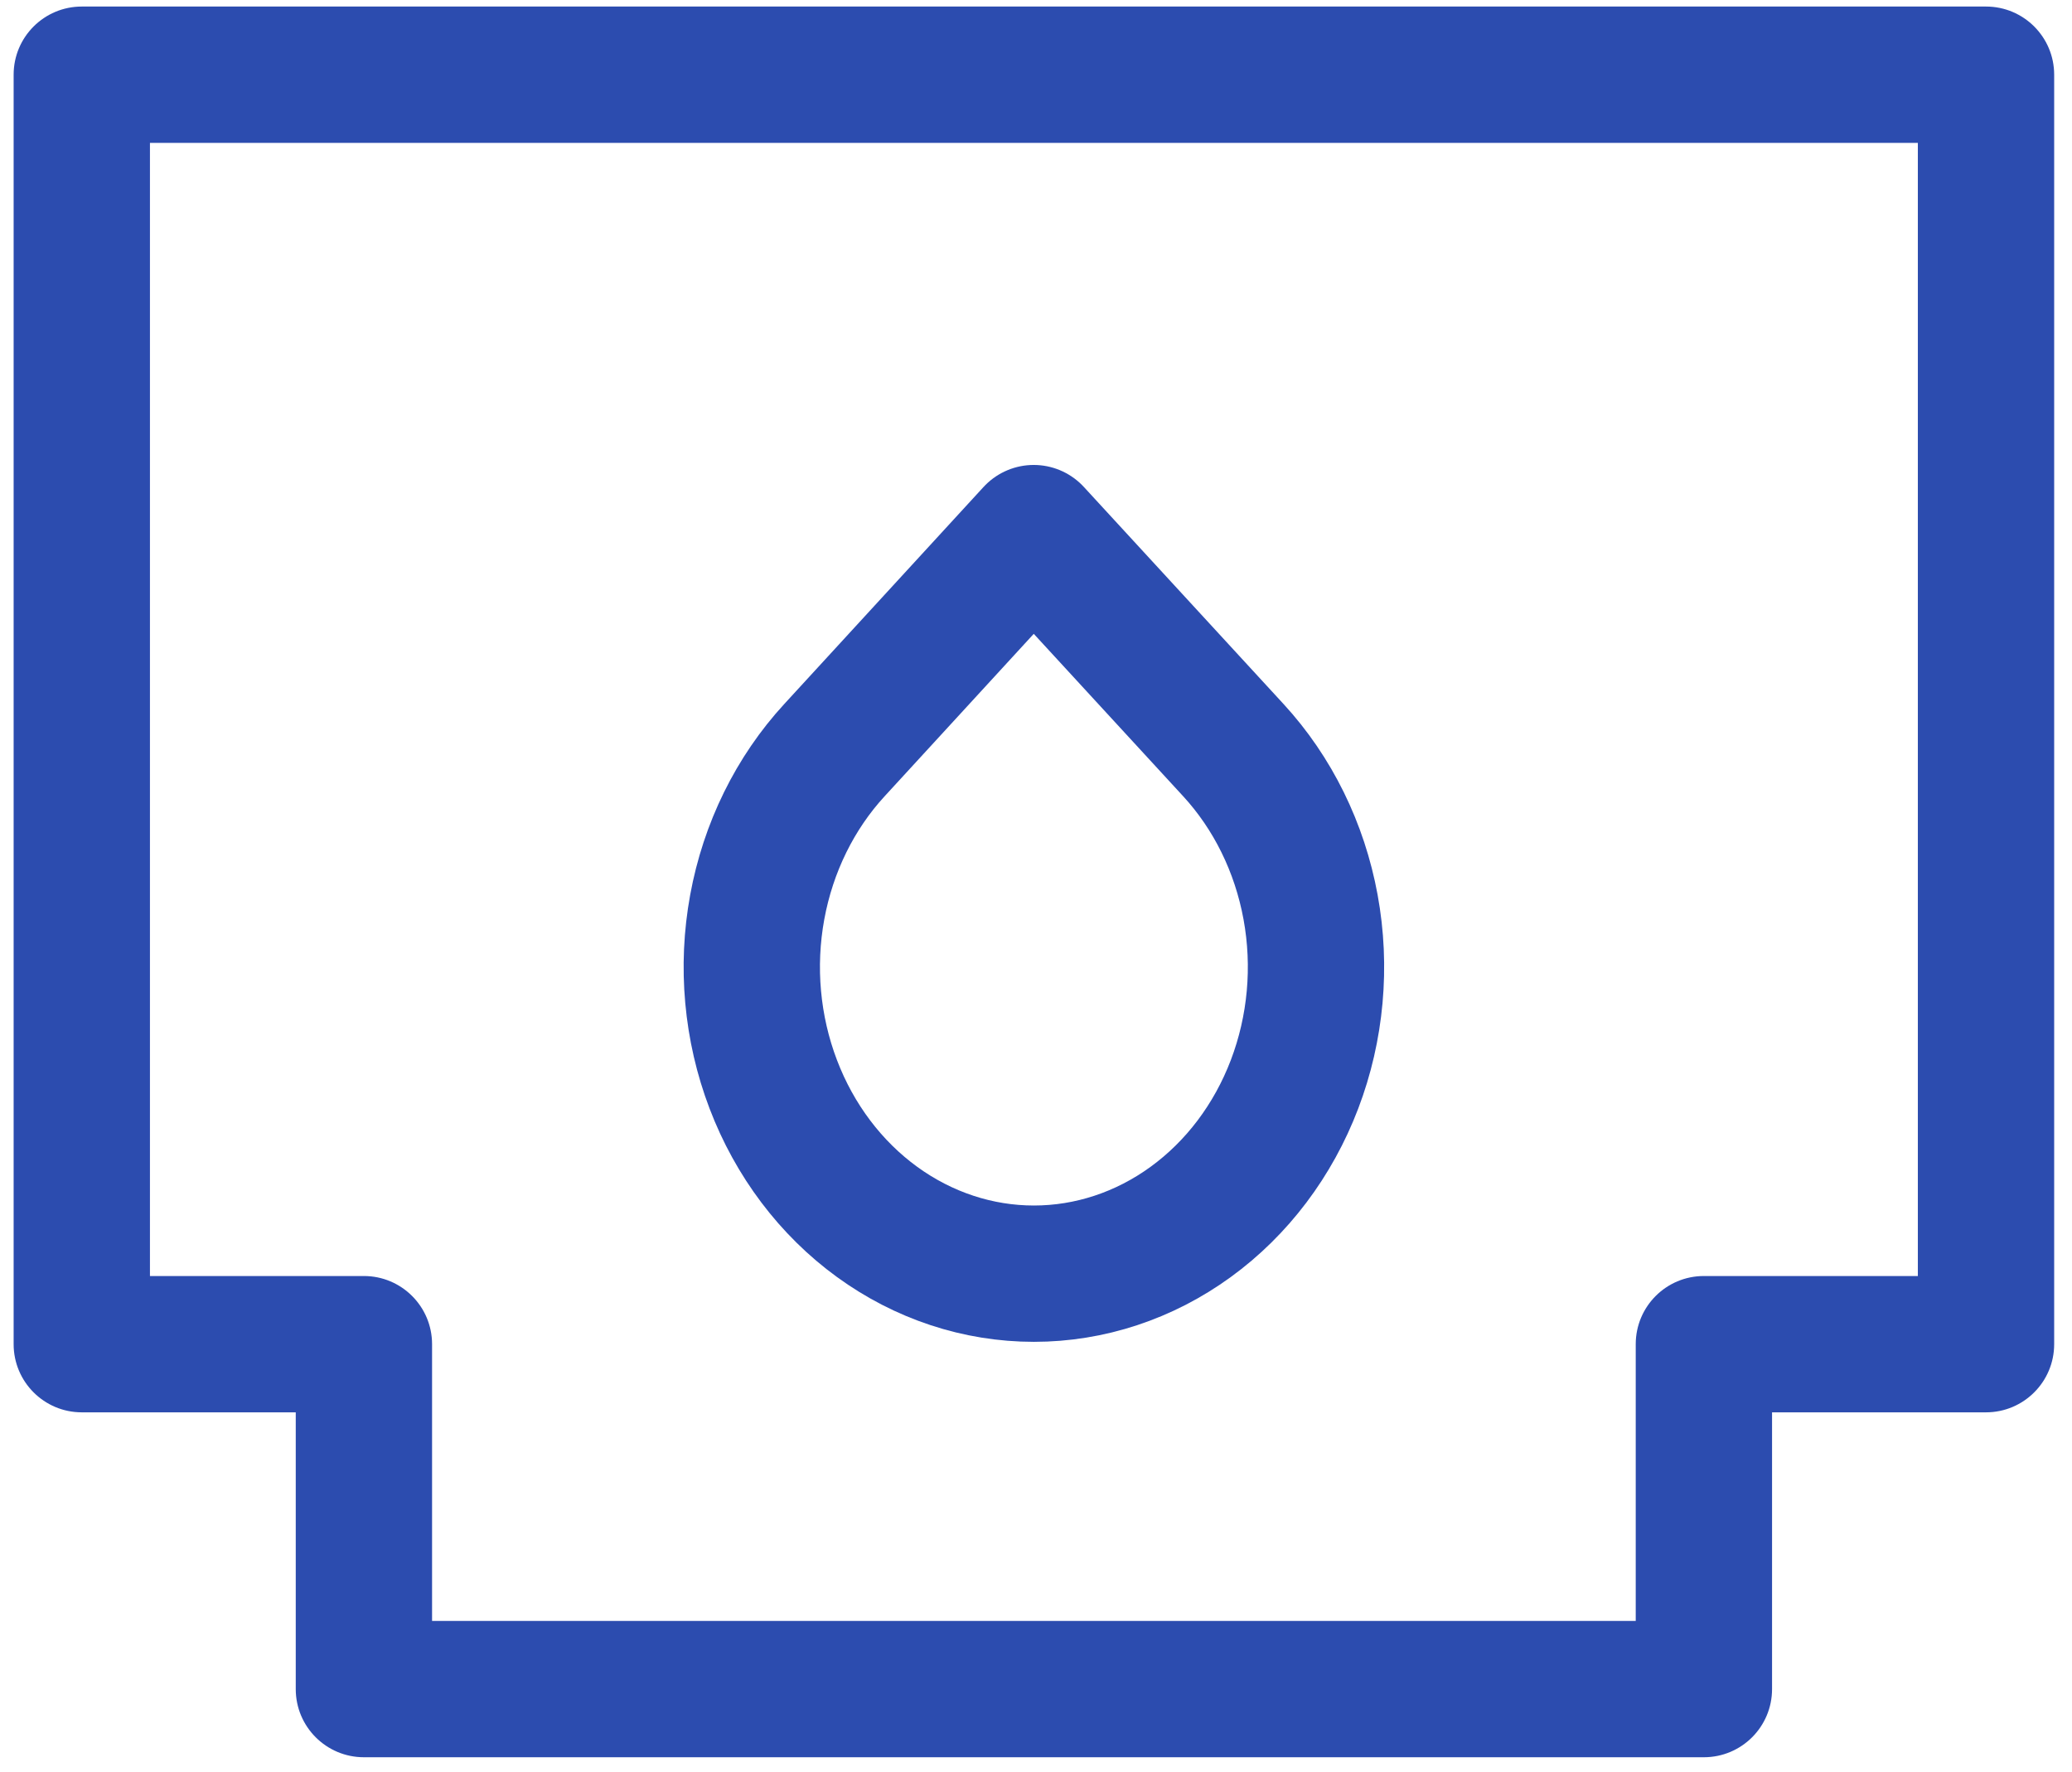
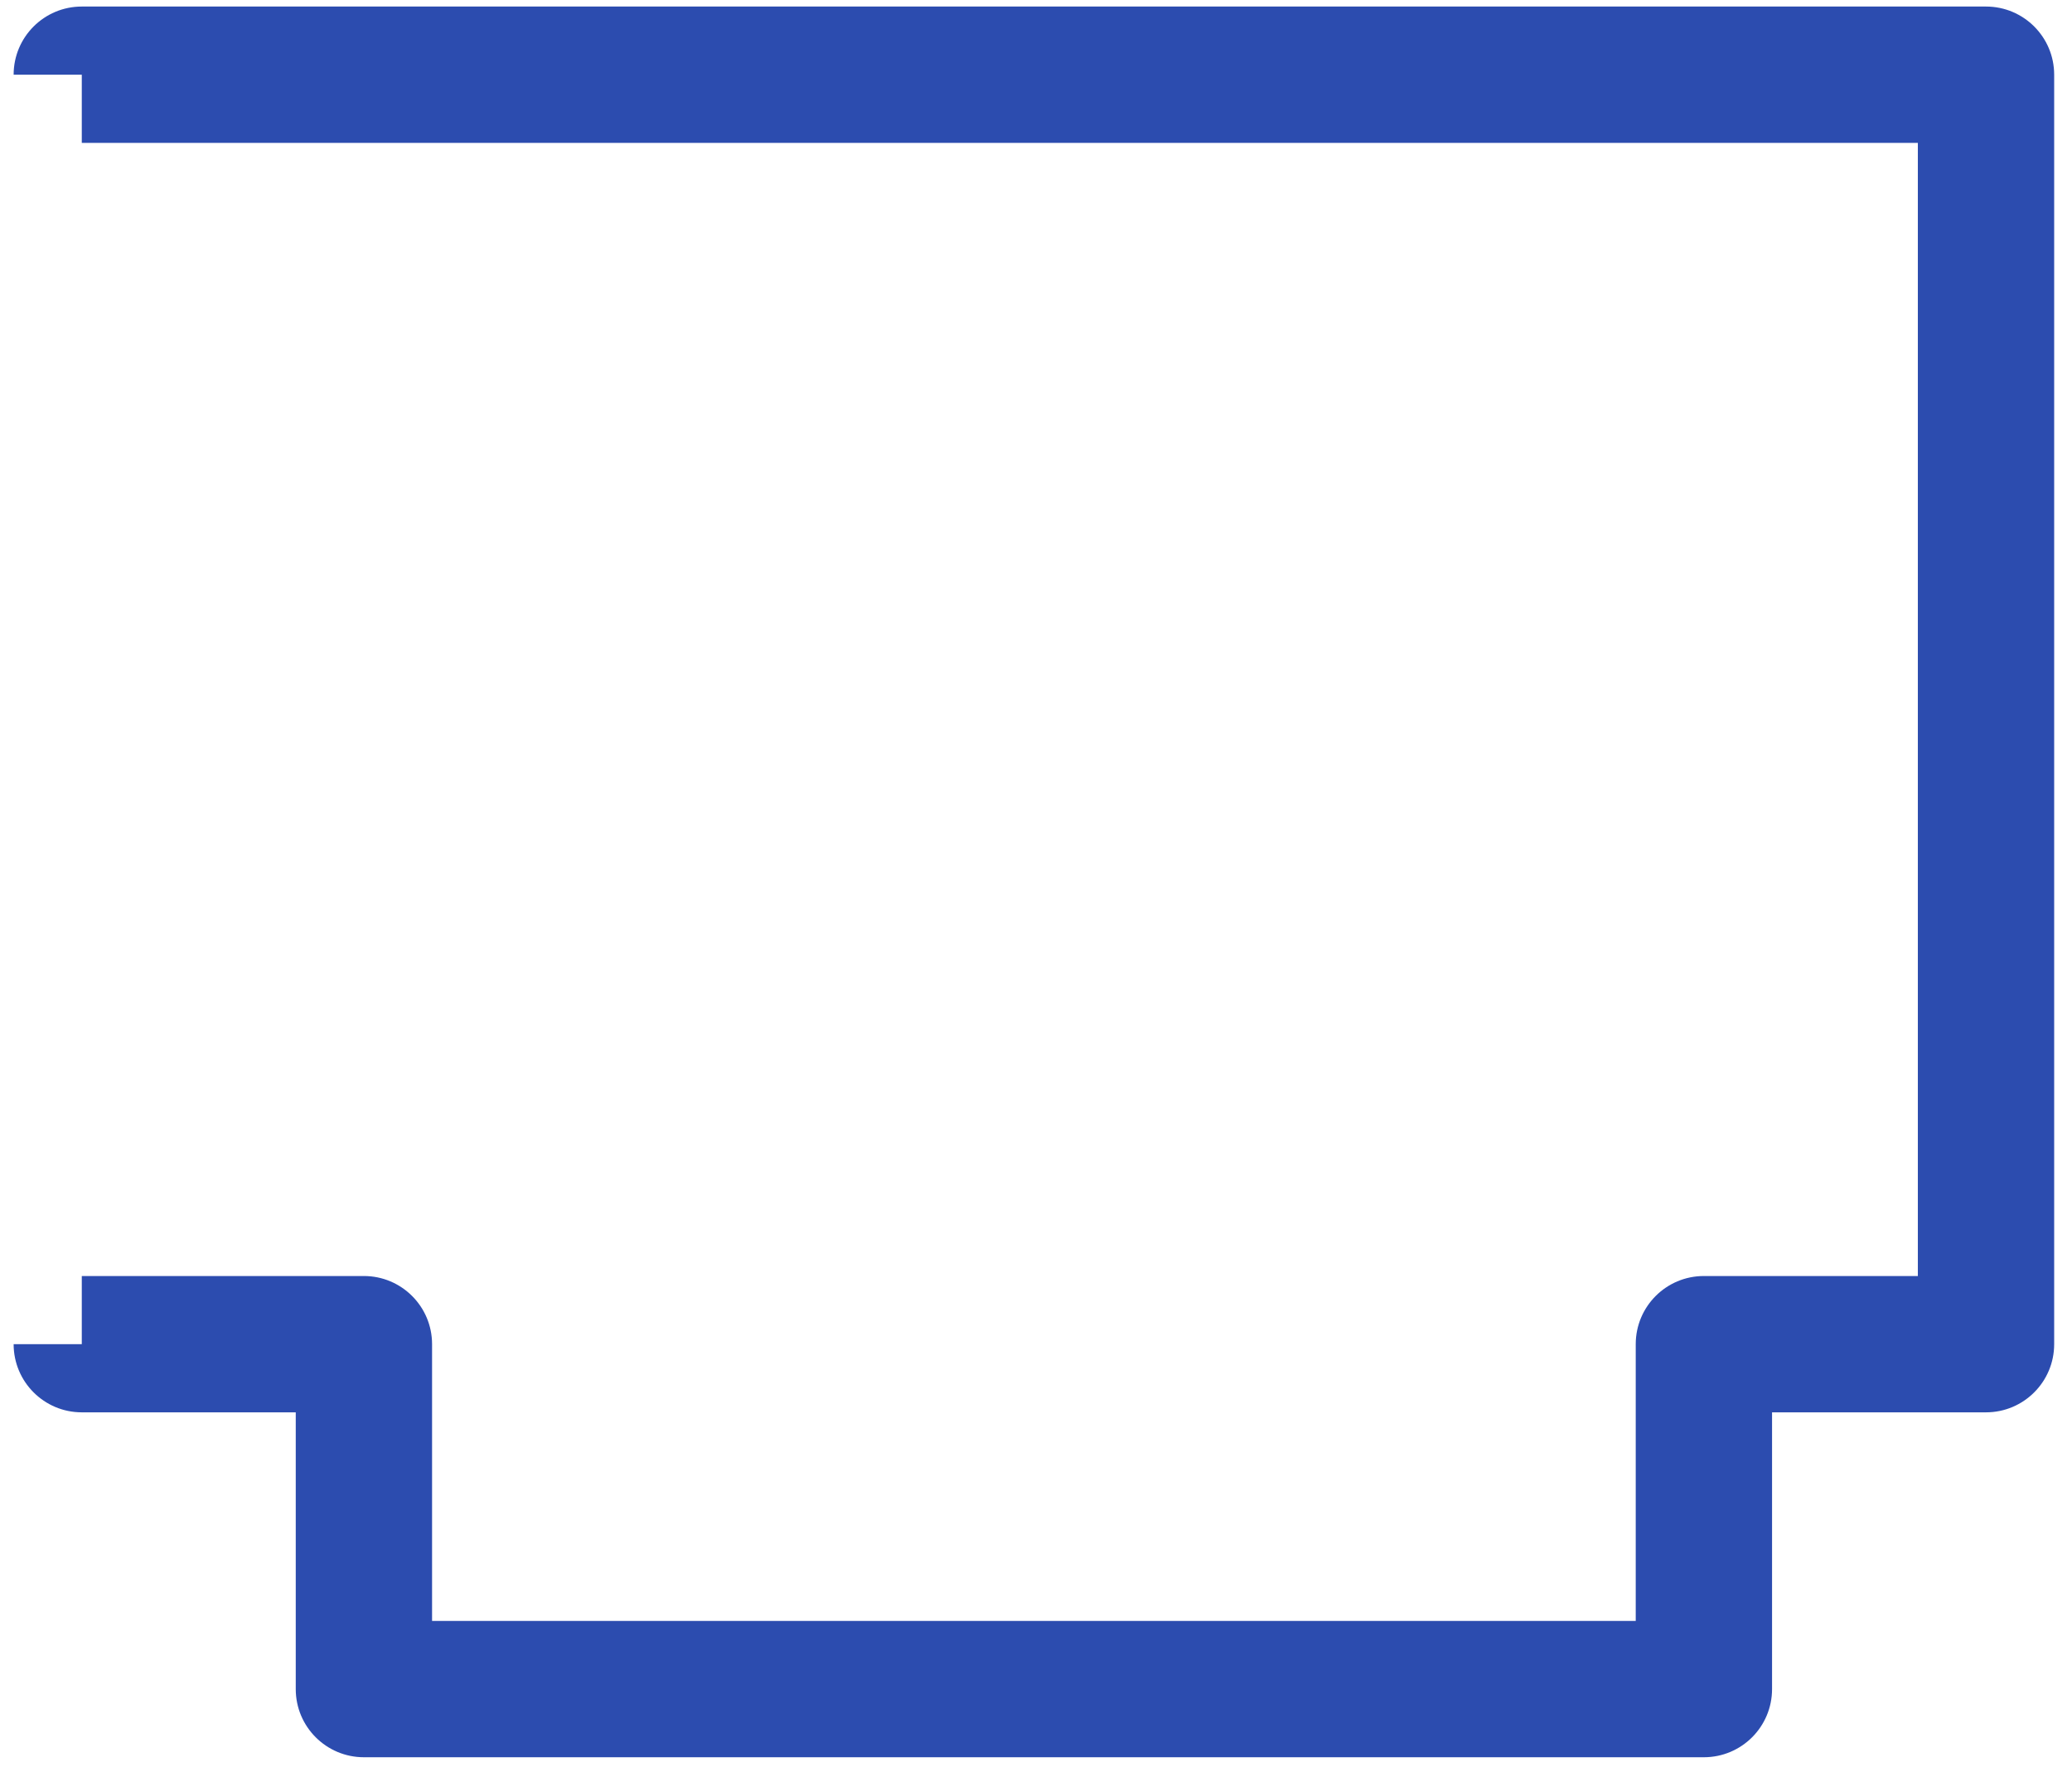
<svg xmlns="http://www.w3.org/2000/svg" width="76" height="65" viewBox="0 0 76 65" fill="none">
-   <path d="M72.846 49.303V51.803C74.226 51.803 75.346 50.684 75.346 49.303H72.846ZM62.498 49.303V46.803C61.117 46.803 59.998 47.922 59.998 49.303H62.498ZM62.498 61.955V64.454C63.879 64.454 64.998 63.335 64.998 61.955H62.498ZM13.348 61.955H10.848C10.848 63.335 11.967 64.454 13.348 64.454V61.955ZM13.348 49.303H15.848C15.848 47.922 14.728 46.803 13.348 46.803V49.303ZM3 49.303H0.5C0.5 50.684 1.619 51.803 3 51.803L3 49.303ZM3 2.74V0.24C1.619 0.24 0.5 1.359 0.5 2.74L3 2.74ZM72.846 2.74H75.346C75.346 1.359 74.226 0.24 72.846 0.24V2.74ZM72.846 49.303V46.803H62.498V49.303V51.803H72.846V49.303ZM62.498 49.303H59.998V61.955H62.498H64.998V49.303H62.498ZM62.498 61.955V59.455H13.348V61.955V64.454H62.498V61.955ZM13.348 61.955H15.848V49.303H13.348H10.848V61.955H13.348ZM13.348 49.303V46.803H3V49.303V51.803H13.348V49.303ZM3 49.303H5.5V2.74H3H0.5V49.303H3ZM3 2.74V5.24H72.846V2.74V0.24H3V2.74ZM72.846 2.74H70.346V49.303H72.846H75.346V2.74H72.846Z" fill="#2C4CAF" />
-   <path d="M37.916 19.554L45.237 27.512C46.685 29.085 47.671 31.089 48.071 33.271C48.471 35.453 48.266 37.715 47.483 39.771C46.7 41.827 45.374 43.584 43.672 44.82C41.971 46.057 39.97 46.717 37.923 46.717C35.876 46.717 33.875 46.057 32.173 44.82C30.472 43.584 29.145 41.827 28.363 39.771C27.579 37.715 27.375 35.453 27.775 33.271C28.175 31.089 29.161 29.085 30.609 27.512L37.916 19.554Z" stroke="#2C4CAF" stroke-width="5" stroke-linecap="round" stroke-linejoin="round" />
+   <path d="M72.846 49.303V51.803C74.226 51.803 75.346 50.684 75.346 49.303H72.846ZM62.498 49.303V46.803C61.117 46.803 59.998 47.922 59.998 49.303H62.498ZM62.498 61.955V64.454C63.879 64.454 64.998 63.335 64.998 61.955H62.498ZM13.348 61.955H10.848C10.848 63.335 11.967 64.454 13.348 64.454V61.955ZM13.348 49.303H15.848C15.848 47.922 14.728 46.803 13.348 46.803V49.303ZM3 49.303H0.5C0.5 50.684 1.619 51.803 3 51.803L3 49.303ZM3 2.74V0.24C1.619 0.24 0.5 1.359 0.5 2.74L3 2.74ZM72.846 2.74H75.346C75.346 1.359 74.226 0.24 72.846 0.24V2.74ZM72.846 49.303V46.803H62.498V49.303V51.803H72.846V49.303ZM62.498 49.303H59.998V61.955H62.498H64.998V49.303H62.498ZM62.498 61.955V59.455H13.348V61.955V64.454H62.498V61.955ZM13.348 61.955H15.848V49.303H13.348H10.848V61.955H13.348ZM13.348 49.303V46.803H3V49.303V51.803H13.348V49.303ZM3 49.303H5.5H3H0.5V49.303H3ZM3 2.74V5.24H72.846V2.74V0.24H3V2.74ZM72.846 2.74H70.346V49.303H72.846H75.346V2.74H72.846Z" fill="#2C4CAF" />
</svg>